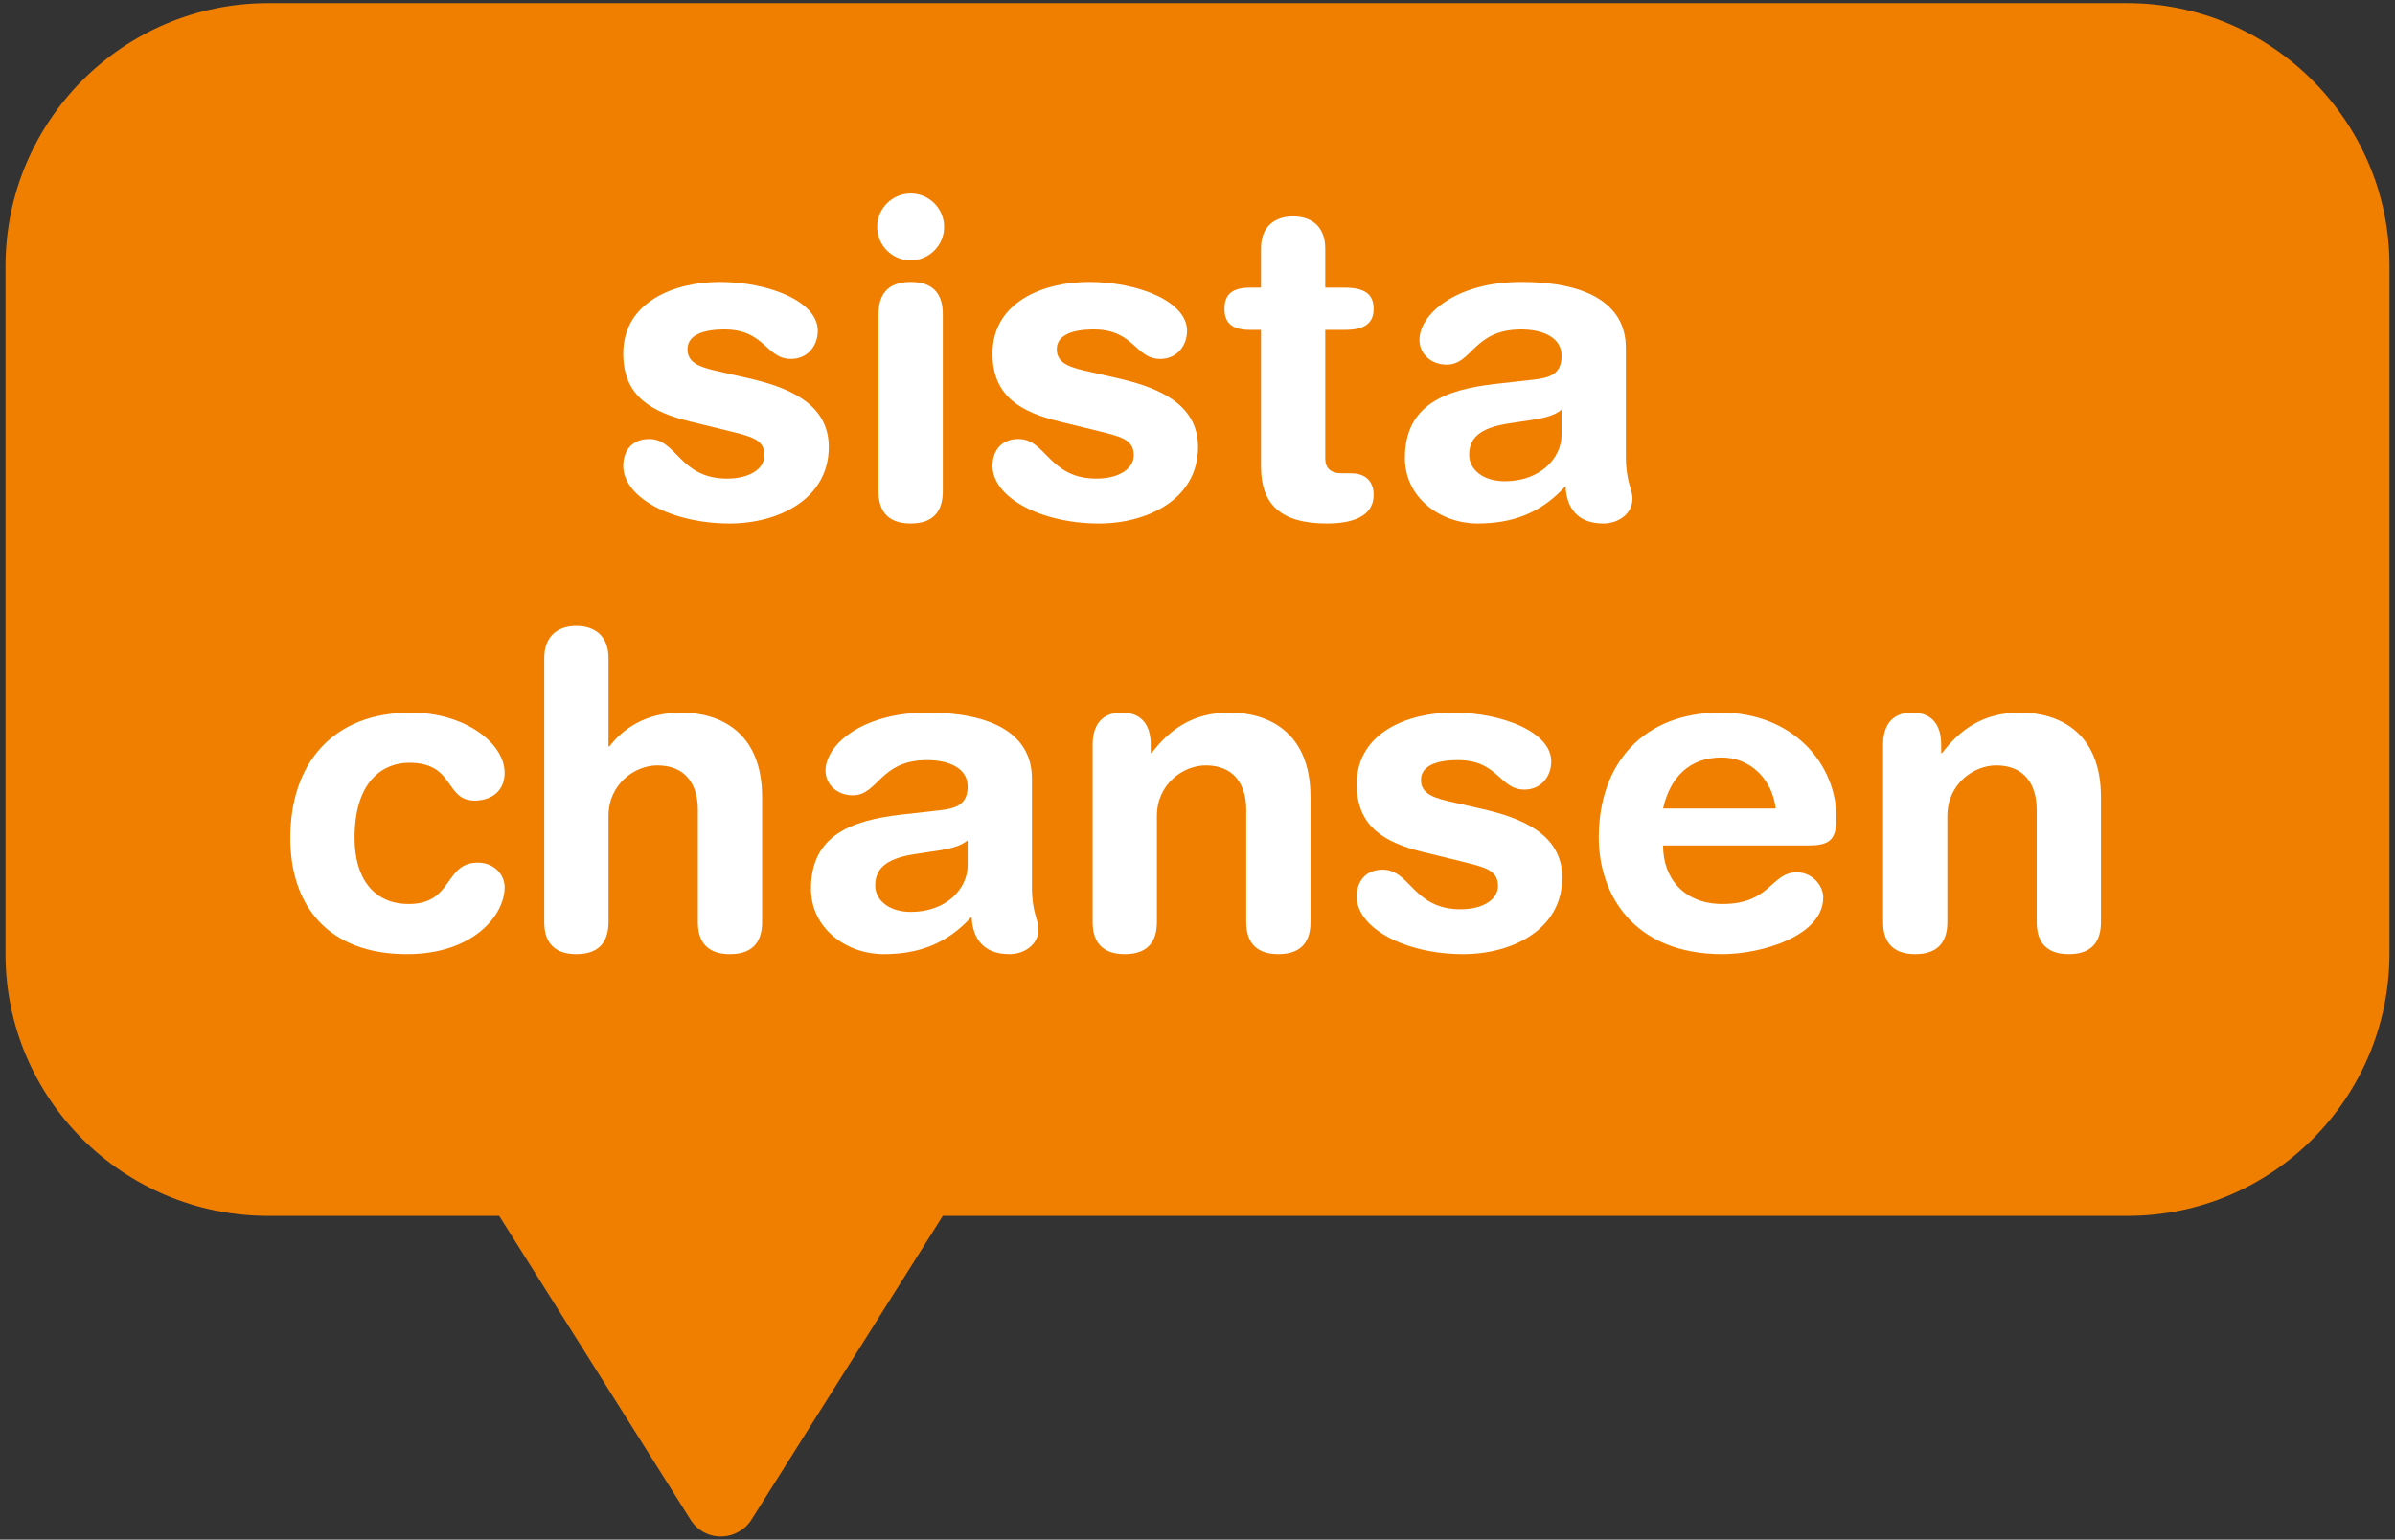
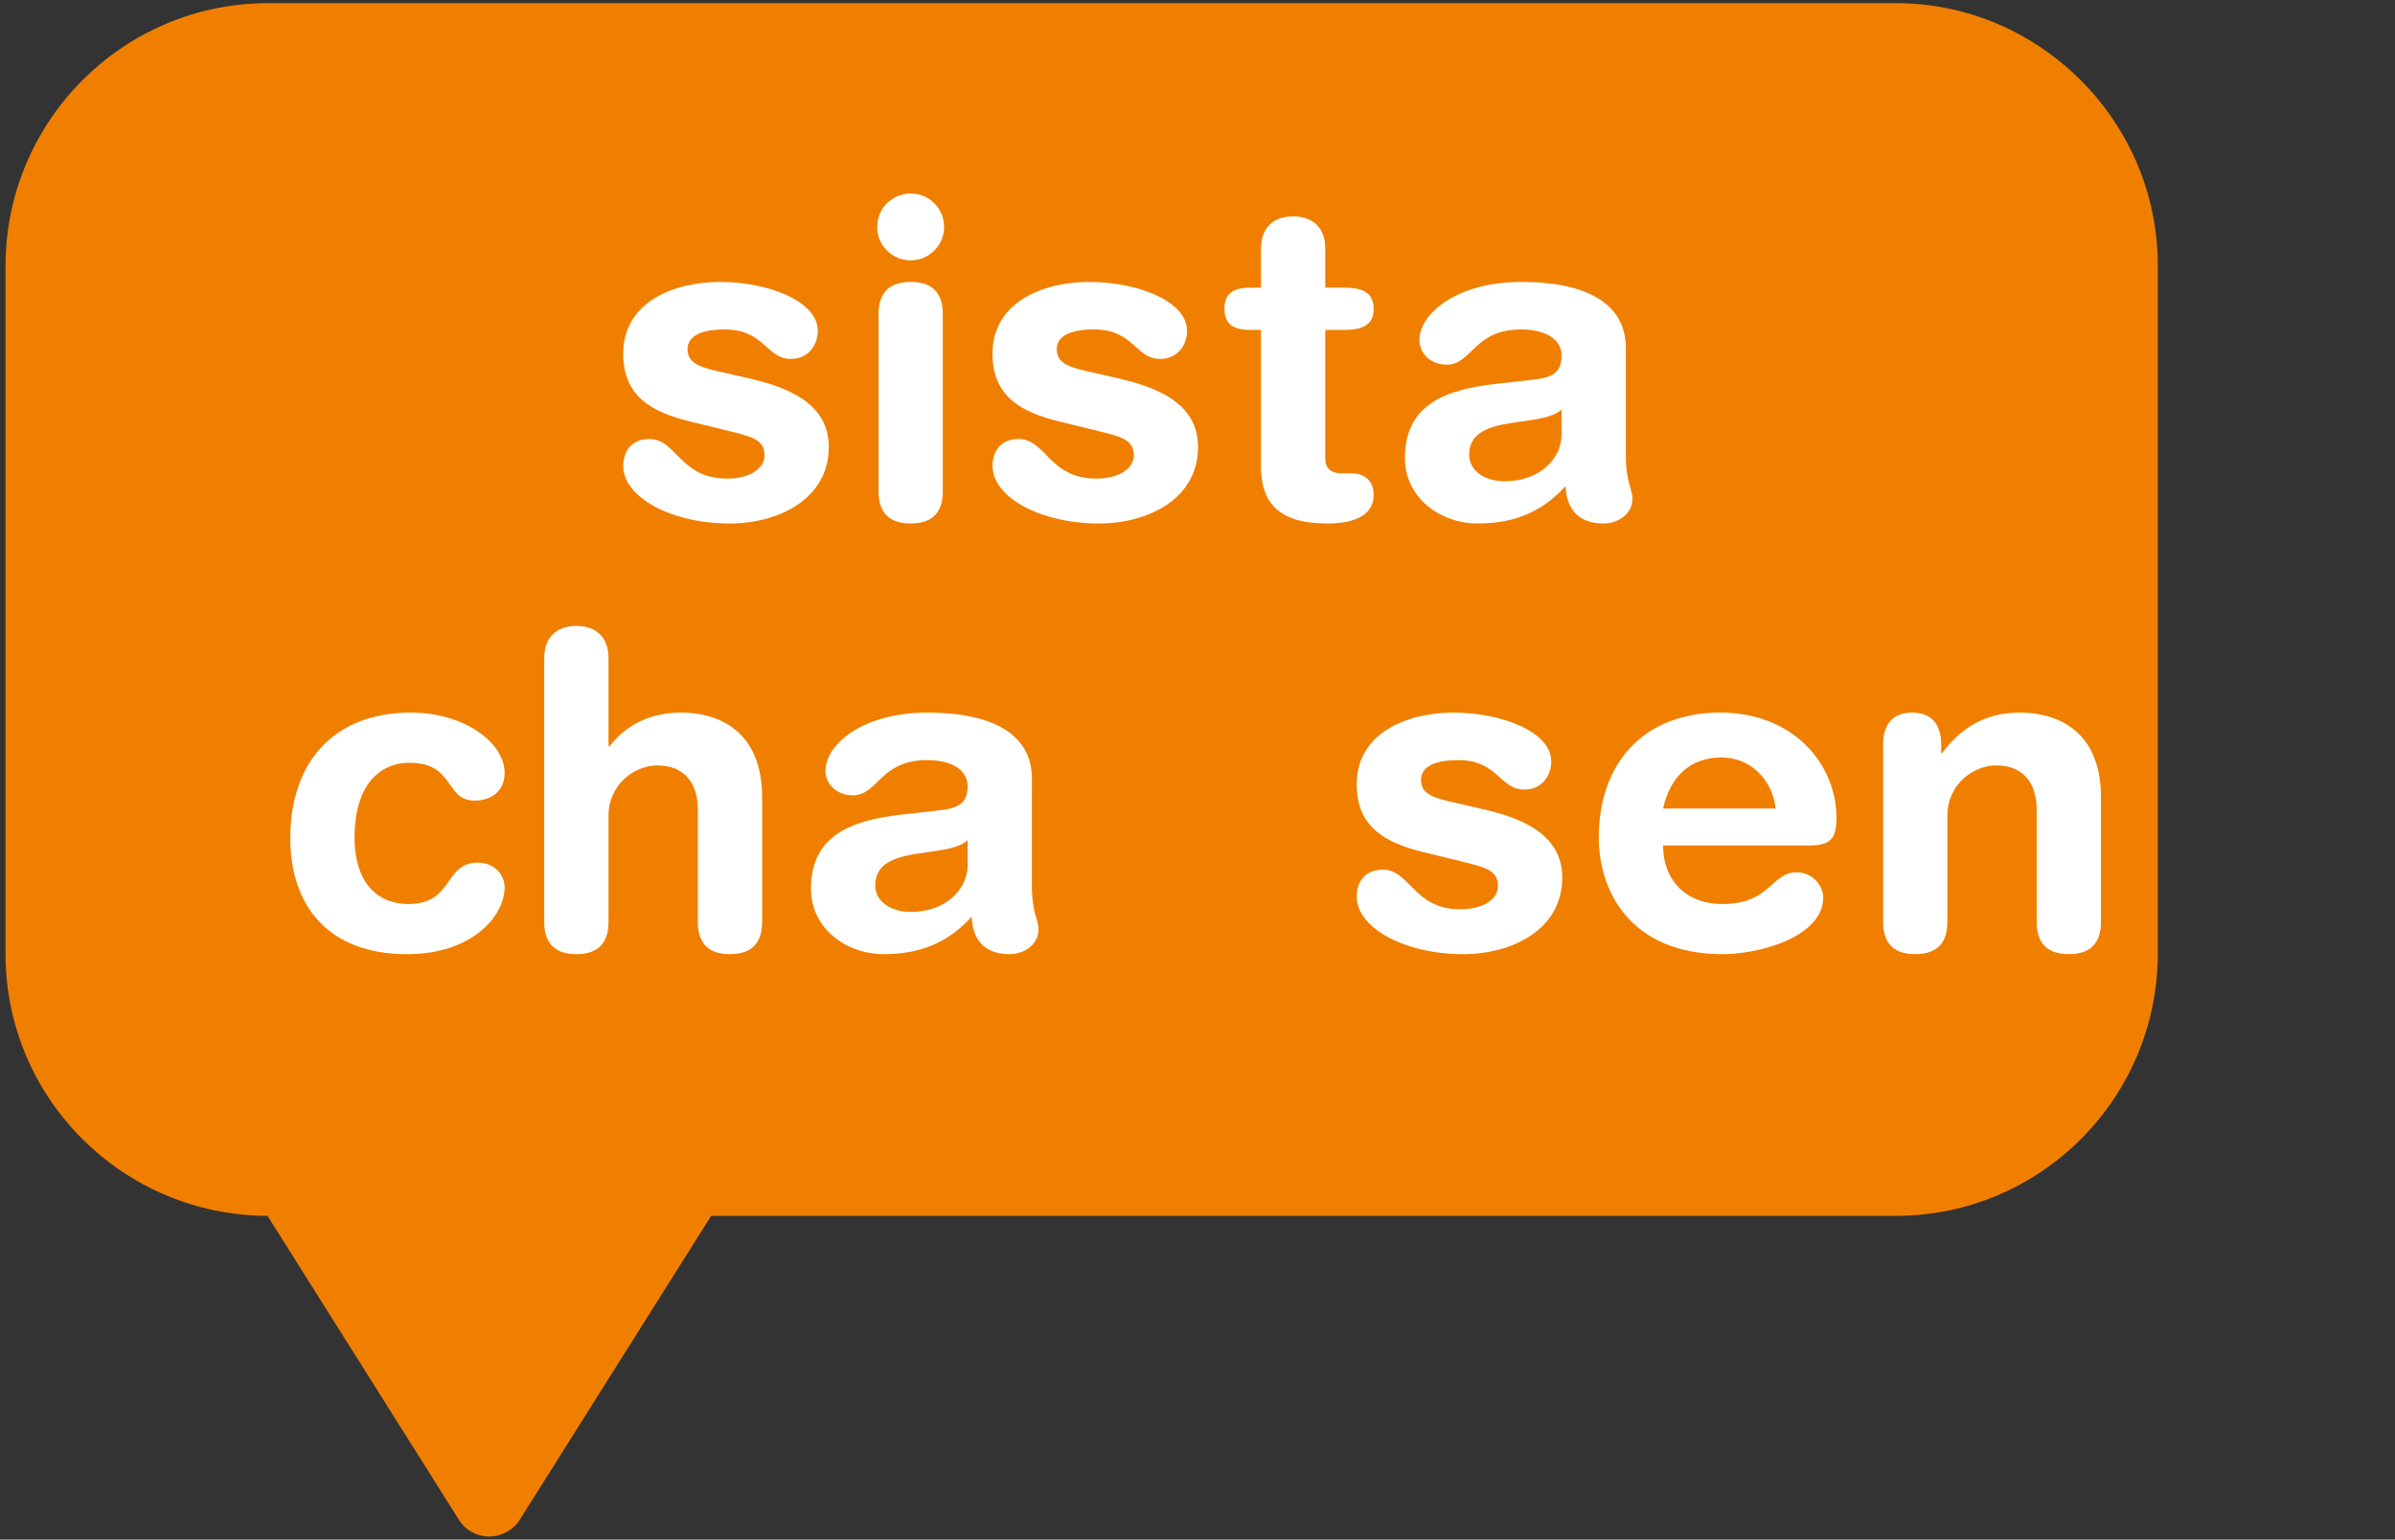
<svg xmlns="http://www.w3.org/2000/svg" id="Layer_1" version="1.1" viewBox="0 0 607.9 390.9">
  <rect x="0" y="0" width="607.9" height="390.9" fill="#333333" stroke="none" />
  <defs>
    <style>
      .st0 {
        fill: #f07f00;
      }

      .st1 {
        fill: #fff;
      }
    </style>
  </defs>
  <g id="Lager_1">
-     <path class="st0" d="M540,.8H67.9C31.2.9,1.5,30.7,1.4,67.4v174.8c0,36.7,29.8,66.4,66.5,66.5h58.8l48.6,77.2c2.7,4.3,8.4,5.5,12.7,2.7,1.1-.7,2-1.6,2.7-2.7l48.6-77.2h300.7c36.7,0,66.4-29.8,66.5-66.5V67.4c0-36.6-30-66.6-66.5-66.6Z" />
+     <path class="st0" d="M540,.8H67.9C31.2.9,1.5,30.7,1.4,67.4v174.8c0,36.7,29.8,66.4,66.5,66.5l48.6,77.2c2.7,4.3,8.4,5.5,12.7,2.7,1.1-.7,2-1.6,2.7-2.7l48.6-77.2h300.7c36.7,0,66.4-29.8,66.5-66.5V67.4c0-36.6-30-66.6-66.5-66.6Z" />
  </g>
  <g>
    <path class="st1" d="M182.659,71.581c12.4,0,24.912,4.916,24.912,12.4,0,3.798-2.569,7.149-6.814,7.149-6.368,0-6.591-7.484-16.868-7.484-5.697,0-9.384,1.564-9.384,5.027,0,3.798,3.687,4.692,8.713,5.809l6.814,1.564c9.272,2.123,20.331,6.033,20.331,17.427,0,13.293-12.847,19.438-25.135,19.438-14.746,0-27.034-6.591-27.034-14.634,0-3.575,2.011-6.814,6.591-6.814,7.038,0,7.708,10.054,19.773,10.054,5.809,0,9.495-2.569,9.495-5.92,0-4.133-3.575-4.804-9.384-6.256l-9.607-2.346c-9.495-2.346-16.868-6.256-16.868-17.203,0-13.293,13.182-18.209,24.464-18.209Z" />
    <path class="st1" d="M231.142,49.128c4.691,0,8.49,3.798,8.49,8.49s-3.798,8.49-8.49,8.49-8.49-3.798-8.49-8.49,3.798-8.49,8.49-8.49ZM222.988,79.736c0-4.356,1.787-8.155,8.155-8.155s8.155,3.798,8.155,8.155v45.019c0,4.357-1.788,8.155-8.155,8.155s-8.155-3.798-8.155-8.155v-45.019Z" />
    <path class="st1" d="M276.386,71.581c12.4,0,24.912,4.916,24.912,12.4,0,3.798-2.569,7.149-6.814,7.149-6.368,0-6.591-7.484-16.868-7.484-5.697,0-9.384,1.564-9.384,5.027,0,3.798,3.687,4.692,8.713,5.809l6.814,1.564c9.272,2.123,20.331,6.033,20.331,17.427,0,13.293-12.847,19.438-25.135,19.438-14.746,0-27.034-6.591-27.034-14.634,0-3.575,2.011-6.814,6.591-6.814,7.038,0,7.708,10.054,19.773,10.054,5.809,0,9.495-2.569,9.495-5.92,0-4.133-3.575-4.804-9.384-6.256l-9.607-2.346c-9.495-2.346-16.868-6.256-16.868-17.203,0-13.293,13.182-18.209,24.464-18.209Z" />
    <path class="st1" d="M320.065,83.758h-2.793c-4.58,0-6.479-1.787-6.479-5.362s1.899-5.362,6.479-5.362h2.793v-9.942c0-5.362,3.239-8.155,8.155-8.155s8.154,2.792,8.154,8.155v9.942h4.915c4.804,0,7.373,1.453,7.373,5.362s-2.569,5.362-7.373,5.362h-4.915v32.62c0,2.458,1.34,3.798,4.245,3.798h2.346c3.575,0,5.697,2.011,5.697,5.474,0,4.692-4.021,7.261-11.841,7.261-11.842,0-16.757-4.915-16.757-14.522v-34.63Z" />
    <path class="st1" d="M412.674,115.707c0,6.814,1.675,8.378,1.675,10.947,0,3.687-3.463,6.256-7.372,6.256-7.038,0-9.384-4.468-9.607-9.495-6.367,7.038-13.74,9.495-22.342,9.495-9.271,0-18.432-6.367-18.432-16.645,0-13.517,10.277-17.315,22.788-18.767l9.942-1.117c3.91-.447,7.038-1.341,7.038-6.032s-4.804-6.703-10.277-6.703c-12.065,0-12.399,8.937-18.88,8.937-4.133,0-6.926-2.904-6.926-6.256,0-6.479,9.16-14.746,25.917-14.746,15.64,0,26.476,5.027,26.476,16.756v27.369ZM396.364,103.977c-1.788,1.676-5.139,2.234-7.038,2.569l-5.921.894c-6.813,1.005-10.501,3.128-10.501,8.043,0,3.687,3.463,6.703,9.049,6.703,8.937,0,14.411-5.809,14.411-11.841v-6.367Z" />
    <path class="st1" d="M104.293,180.926c13.629,0,23.794,7.708,23.794,15.304,0,4.692-3.463,7.038-7.596,7.038-7.708,0-4.916-9.607-16.645-9.607-6.367,0-13.852,4.356-13.852,19.103,0,10.166,4.804,16.757,13.741,16.757,11.394,0,8.937-10.501,17.538-10.501,4.133,0,6.814,3.016,6.814,6.256,0,7.149-8.043,16.979-24.8,16.979-20.107,0-29.603-12.399-29.603-29.491,0-18.767,10.613-31.837,30.608-31.837Z" />
    <path class="st1" d="M138.142,167.074c0-5.362,3.24-8.155,8.155-8.155s8.155,2.793,8.155,8.155v22.454h.224c3.24-4.245,8.937-8.602,18.208-8.602,9.831,0,20.555,4.916,20.555,21.449v31.726c0,4.356-1.787,8.154-8.155,8.154s-8.155-3.798-8.155-8.154v-28.486c0-6.591-3.24-11.283-10.277-11.283-5.697,0-12.4,4.692-12.4,12.846v26.923c0,4.356-1.787,8.154-8.155,8.154s-8.155-3.798-8.155-8.154v-67.026Z" />
    <path class="st1" d="M261.918,225.052c0,6.814,1.676,8.378,1.676,10.947,0,3.687-3.463,6.256-7.373,6.256-7.038,0-9.383-4.469-9.607-9.495-6.367,7.037-13.74,9.495-22.342,9.495-9.272,0-18.432-6.367-18.432-16.645,0-13.517,10.277-17.315,22.789-18.768l9.942-1.117c3.91-.446,7.038-1.34,7.038-6.032s-4.803-6.702-10.277-6.702c-12.064,0-12.399,8.937-18.879,8.937-4.133,0-6.926-2.904-6.926-6.256,0-6.479,9.16-14.746,25.917-14.746,15.639,0,26.475,5.027,26.475,16.756v27.369ZM245.608,213.322c-1.787,1.676-5.139,2.234-7.038,2.569l-5.92.894c-6.814,1.006-10.501,3.128-10.501,8.043,0,3.687,3.463,6.703,9.048,6.703,8.937,0,14.411-5.81,14.411-11.842v-6.367Z" />
-     <path class="st1" d="M277.336,189.081c0-4.915,2.234-8.155,7.373-8.155s7.373,3.24,7.373,8.155v2.123h.224c4.58-6.032,10.5-10.277,19.773-10.277,9.83,0,20.555,4.916,20.555,21.449v31.726c0,4.356-1.787,8.154-8.155,8.154s-8.155-3.798-8.155-8.154v-28.486c0-6.591-3.239-11.283-10.277-11.283-5.697,0-12.399,4.692-12.399,12.846v26.923c0,4.356-1.787,8.154-8.155,8.154s-8.155-3.798-8.155-8.154v-45.02Z" />
    <path class="st1" d="M368.828,180.926c12.399,0,24.911,4.916,24.911,12.4,0,3.798-2.569,7.149-6.814,7.149-6.368,0-6.591-7.484-16.868-7.484-5.697,0-9.384,1.564-9.384,5.026,0,3.799,3.687,4.692,8.714,5.81l6.814,1.563c9.271,2.123,20.331,6.032,20.331,17.427,0,13.294-12.847,19.438-25.136,19.438-14.745,0-27.033-6.591-27.033-14.634,0-3.575,2.011-6.814,6.591-6.814,7.038,0,7.708,10.054,19.772,10.054,5.809,0,9.496-2.569,9.496-5.92,0-4.134-3.575-4.804-9.384-6.256l-9.607-2.347c-9.495-2.346-16.868-6.255-16.868-17.203,0-13.293,13.182-18.208,24.465-18.208Z" />
    <path class="st1" d="M422.114,214.663c0,8.602,5.586,14.857,15.081,14.857,12.288,0,12.288-8.044,18.879-8.044,3.91,0,6.702,3.352,6.702,6.368,0,9.83-15.751,14.41-25.581,14.41-22.789,0-31.391-15.416-31.391-29.603,0-18.991,11.506-31.726,30.832-31.726,18.768,0,29.491,13.293,29.491,26.699,0,5.586-1.676,7.038-7.149,7.038h-36.864ZM450.712,205.279c-.894-7.484-6.479-12.958-13.74-12.958-8.154,0-13.07,5.027-14.857,12.958h28.598Z" />
    <path class="st1" d="M477.972,189.081c0-4.915,2.233-8.155,7.372-8.155s7.373,3.24,7.373,8.155v2.123h.224c4.58-6.032,10.501-10.277,19.772-10.277,9.831,0,20.555,4.916,20.555,21.449v31.726c0,4.356-1.787,8.154-8.154,8.154s-8.155-3.798-8.155-8.154v-28.486c0-6.591-3.239-11.283-10.277-11.283-5.697,0-12.399,4.692-12.399,12.846v26.923c0,4.356-1.788,8.154-8.155,8.154s-8.154-3.798-8.154-8.154v-45.02Z" />
  </g>
</svg>